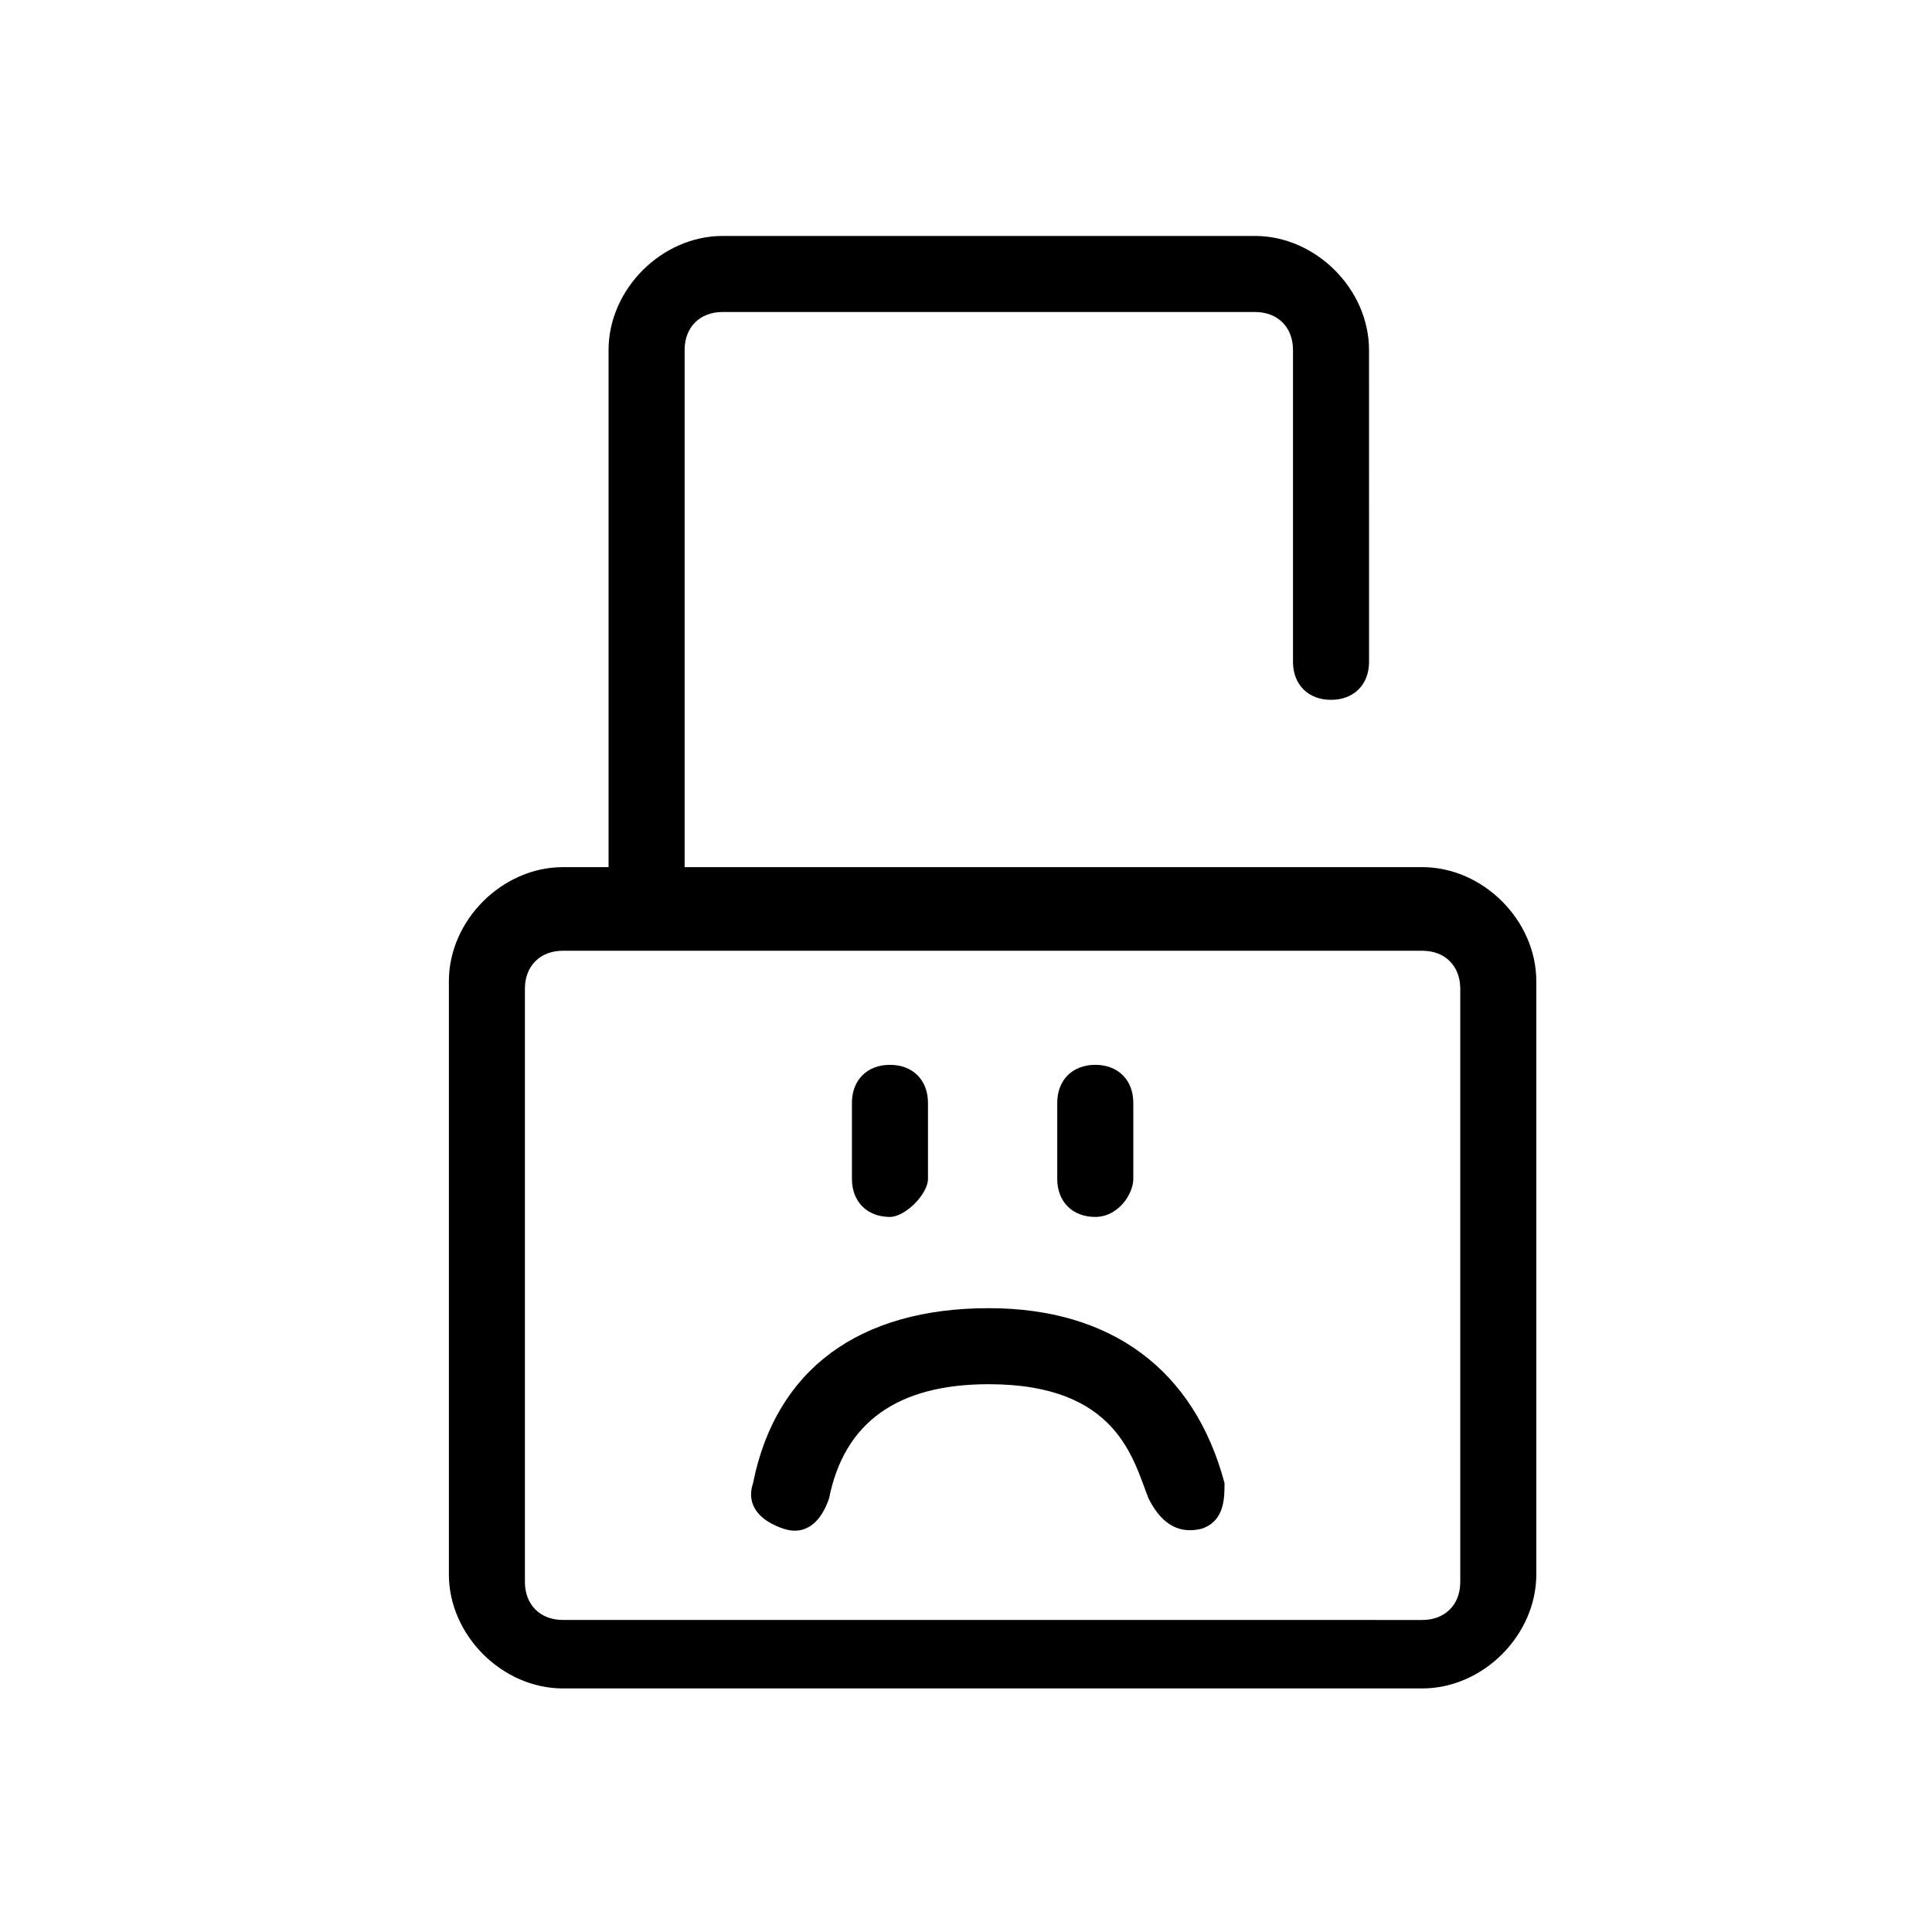
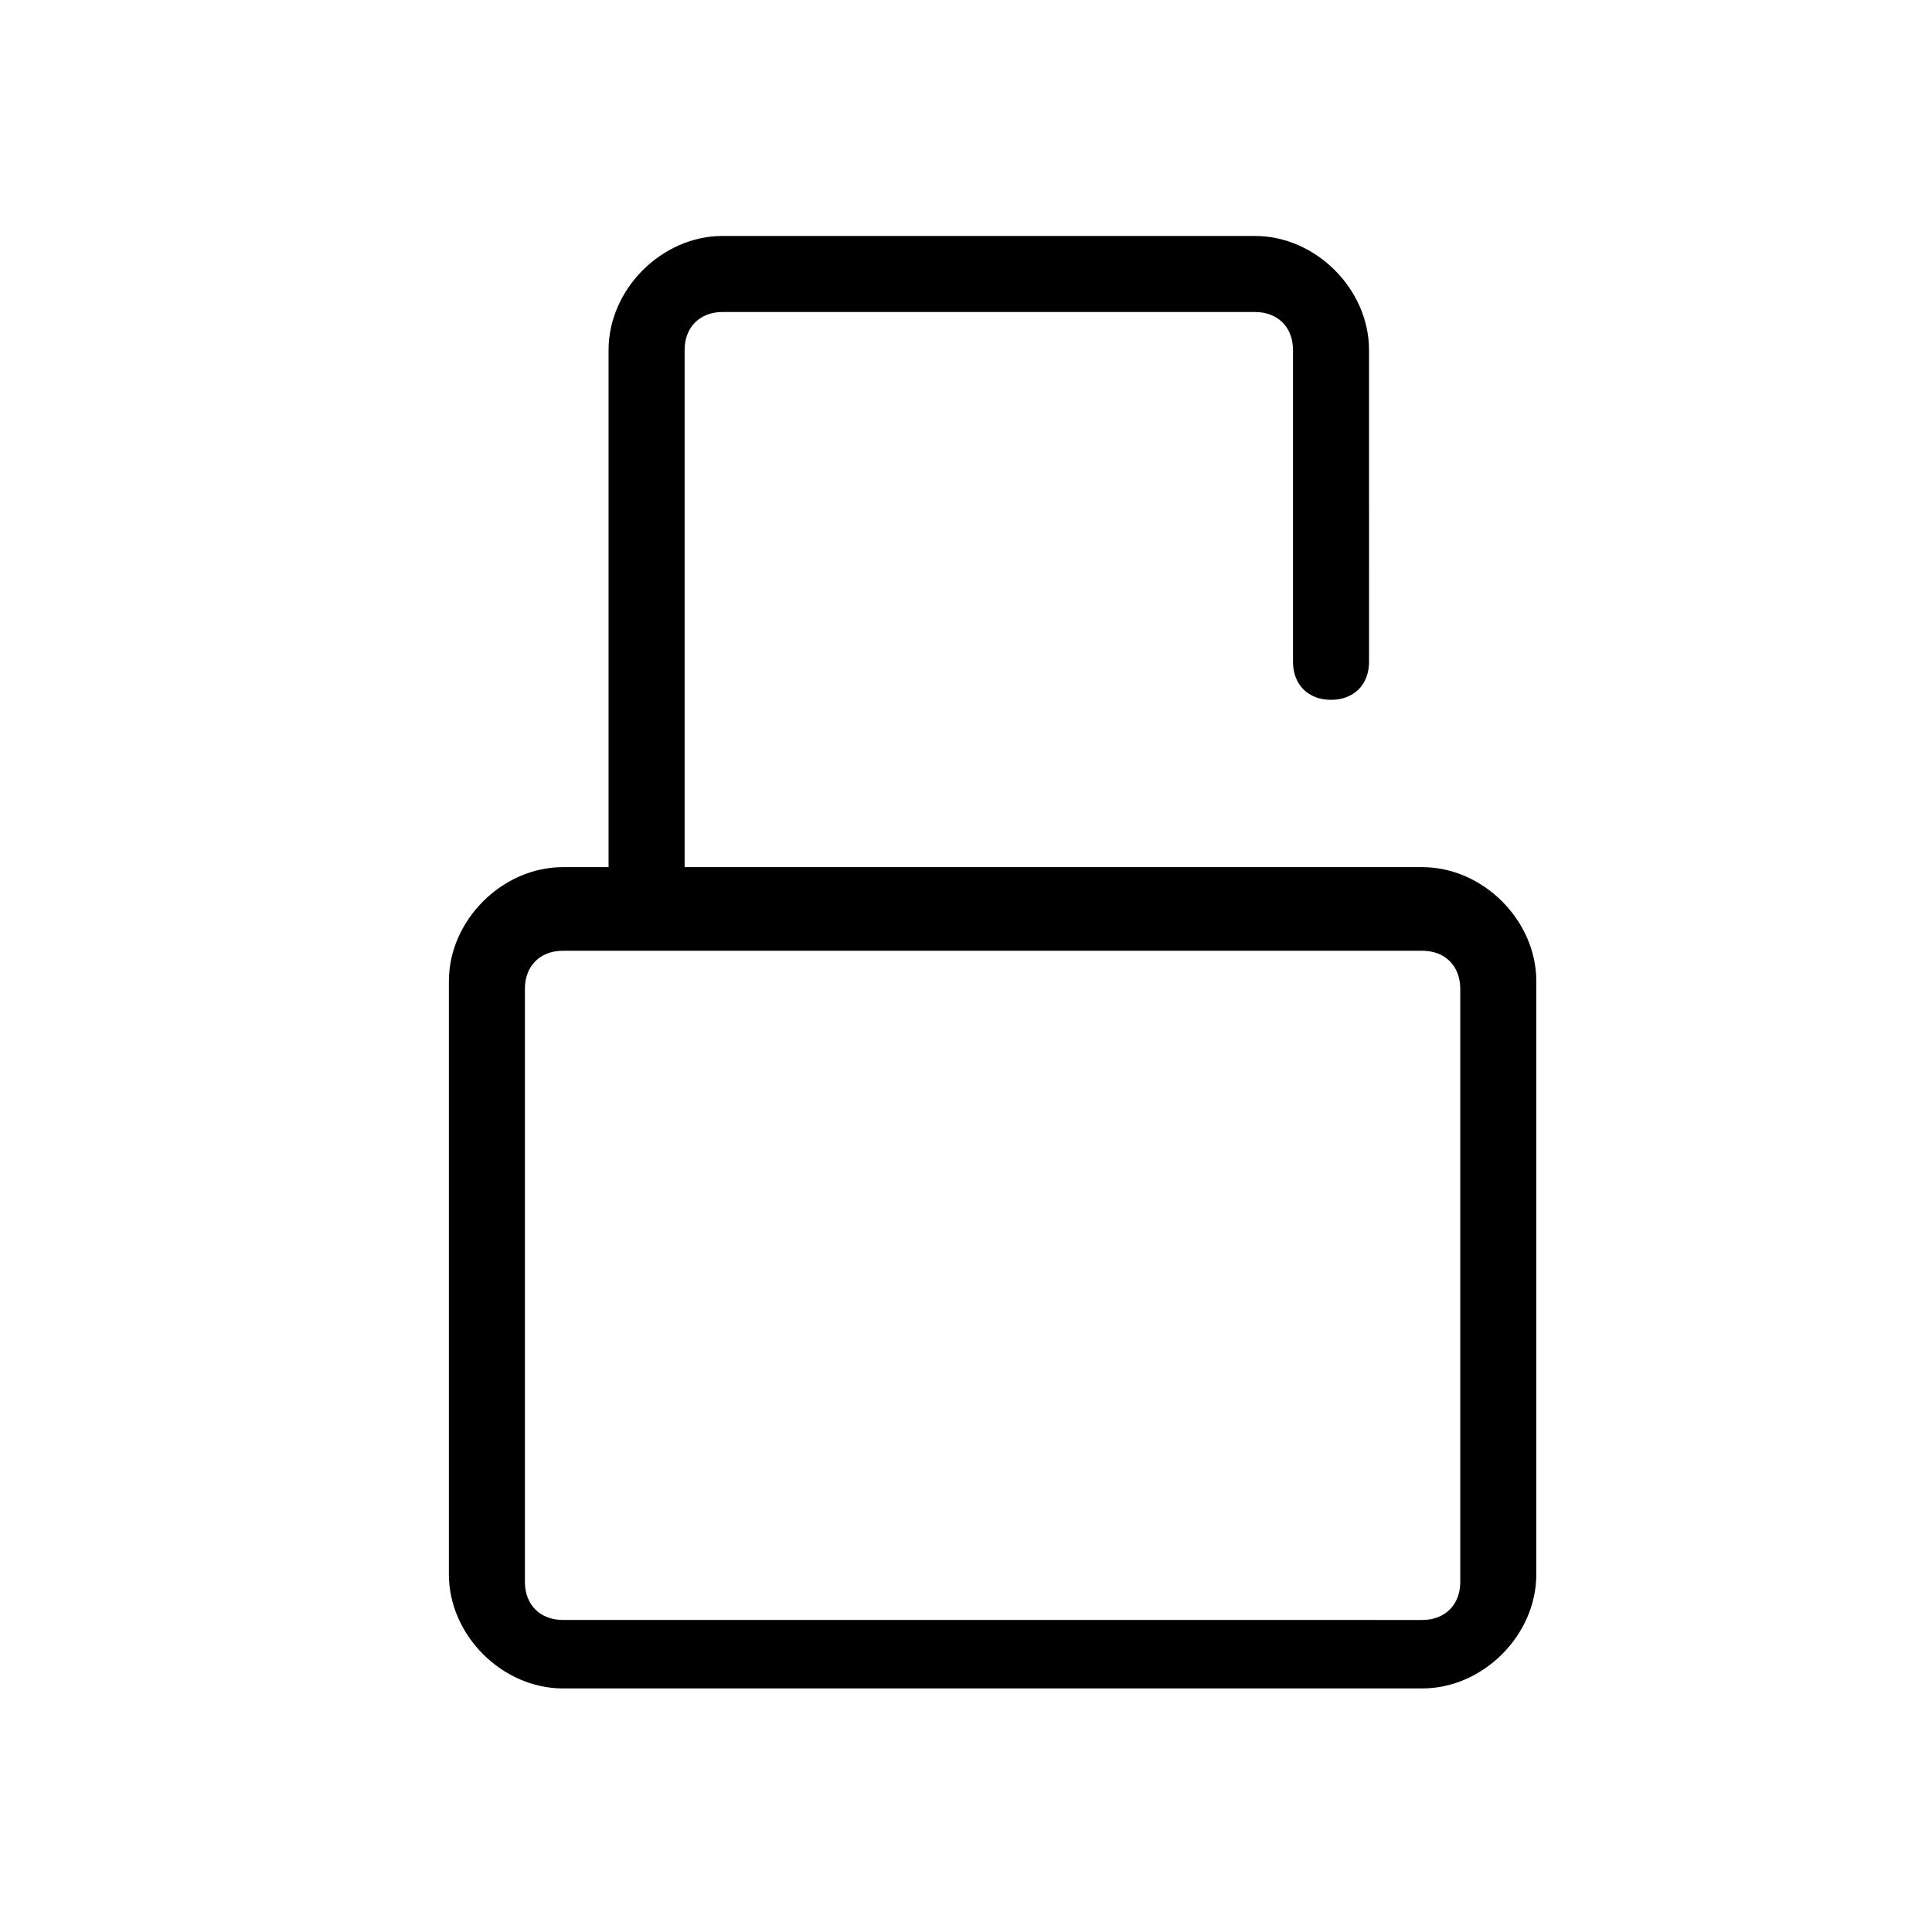
<svg xmlns="http://www.w3.org/2000/svg" fill="#000000" width="800px" height="800px" version="1.1" viewBox="144 144 512 512">
  <g>
    <path d="m520.91 373.8h-195.48v-137.04c0-6.047 4.031-10.078 10.078-10.078h141.07c6.047 0 10.078 4.031 10.078 10.078v82.625c0 6.047 4.031 10.078 10.078 10.078s10.078-4.031 10.078-10.078l-0.008-82.625c0-16.121-14.105-30.23-30.23-30.23h-141.07c-16.121 0-30.23 14.105-30.23 30.23v137.04h-12.086c-16.121 0-30.23 14.105-30.23 30.23v157.19c0 16.121 14.105 30.23 30.23 30.23h227.72c16.121 0 30.23-14.105 30.23-30.23v-157.19c-0.004-16.125-14.109-30.23-30.23-30.23zm10.074 189.43c0 6.047-4.031 10.078-10.078 10.078l-227.72-0.004c-6.047 0-10.078-4.031-10.078-10.078v-157.19c0-6.047 4.031-10.078 10.078-10.078h227.72c6.047 0 10.078 4.031 10.078 10.078z" />
-     <path d="m379.85 466.5c-6.047 0-10.078-4.031-10.078-10.078v-20.152c0-6.047 4.031-10.078 10.078-10.078 6.043 0.004 10.074 4.035 10.074 10.082v20.152c0 4.031-6.047 10.074-10.074 10.074z" />
-     <path d="m434.26 466.5c-6.047 0-10.078-4.031-10.078-10.078v-20.152c0-6.047 4.031-10.078 10.078-10.078 6.047 0 10.078 4.031 10.078 10.078v20.152c-0.004 4.035-4.031 10.078-10.078 10.078z" />
-     <path d="m406.04 490.68c-34.258 0-56.426 16.121-62.473 46.352-2.016 6.047 2.016 10.078 8.062 12.09 6.047 2.016 10.078-2.016 12.09-8.062 4.031-20.152 18.137-30.23 42.32-30.23 34.258 0 38.289 20.152 42.32 30.23 2.016 4.031 6.047 10.078 14.105 8.062 6.047-2.016 6.047-8.062 6.047-12.09-8.059-30.23-30.227-46.352-62.473-46.352z" />
  </g>
</svg>